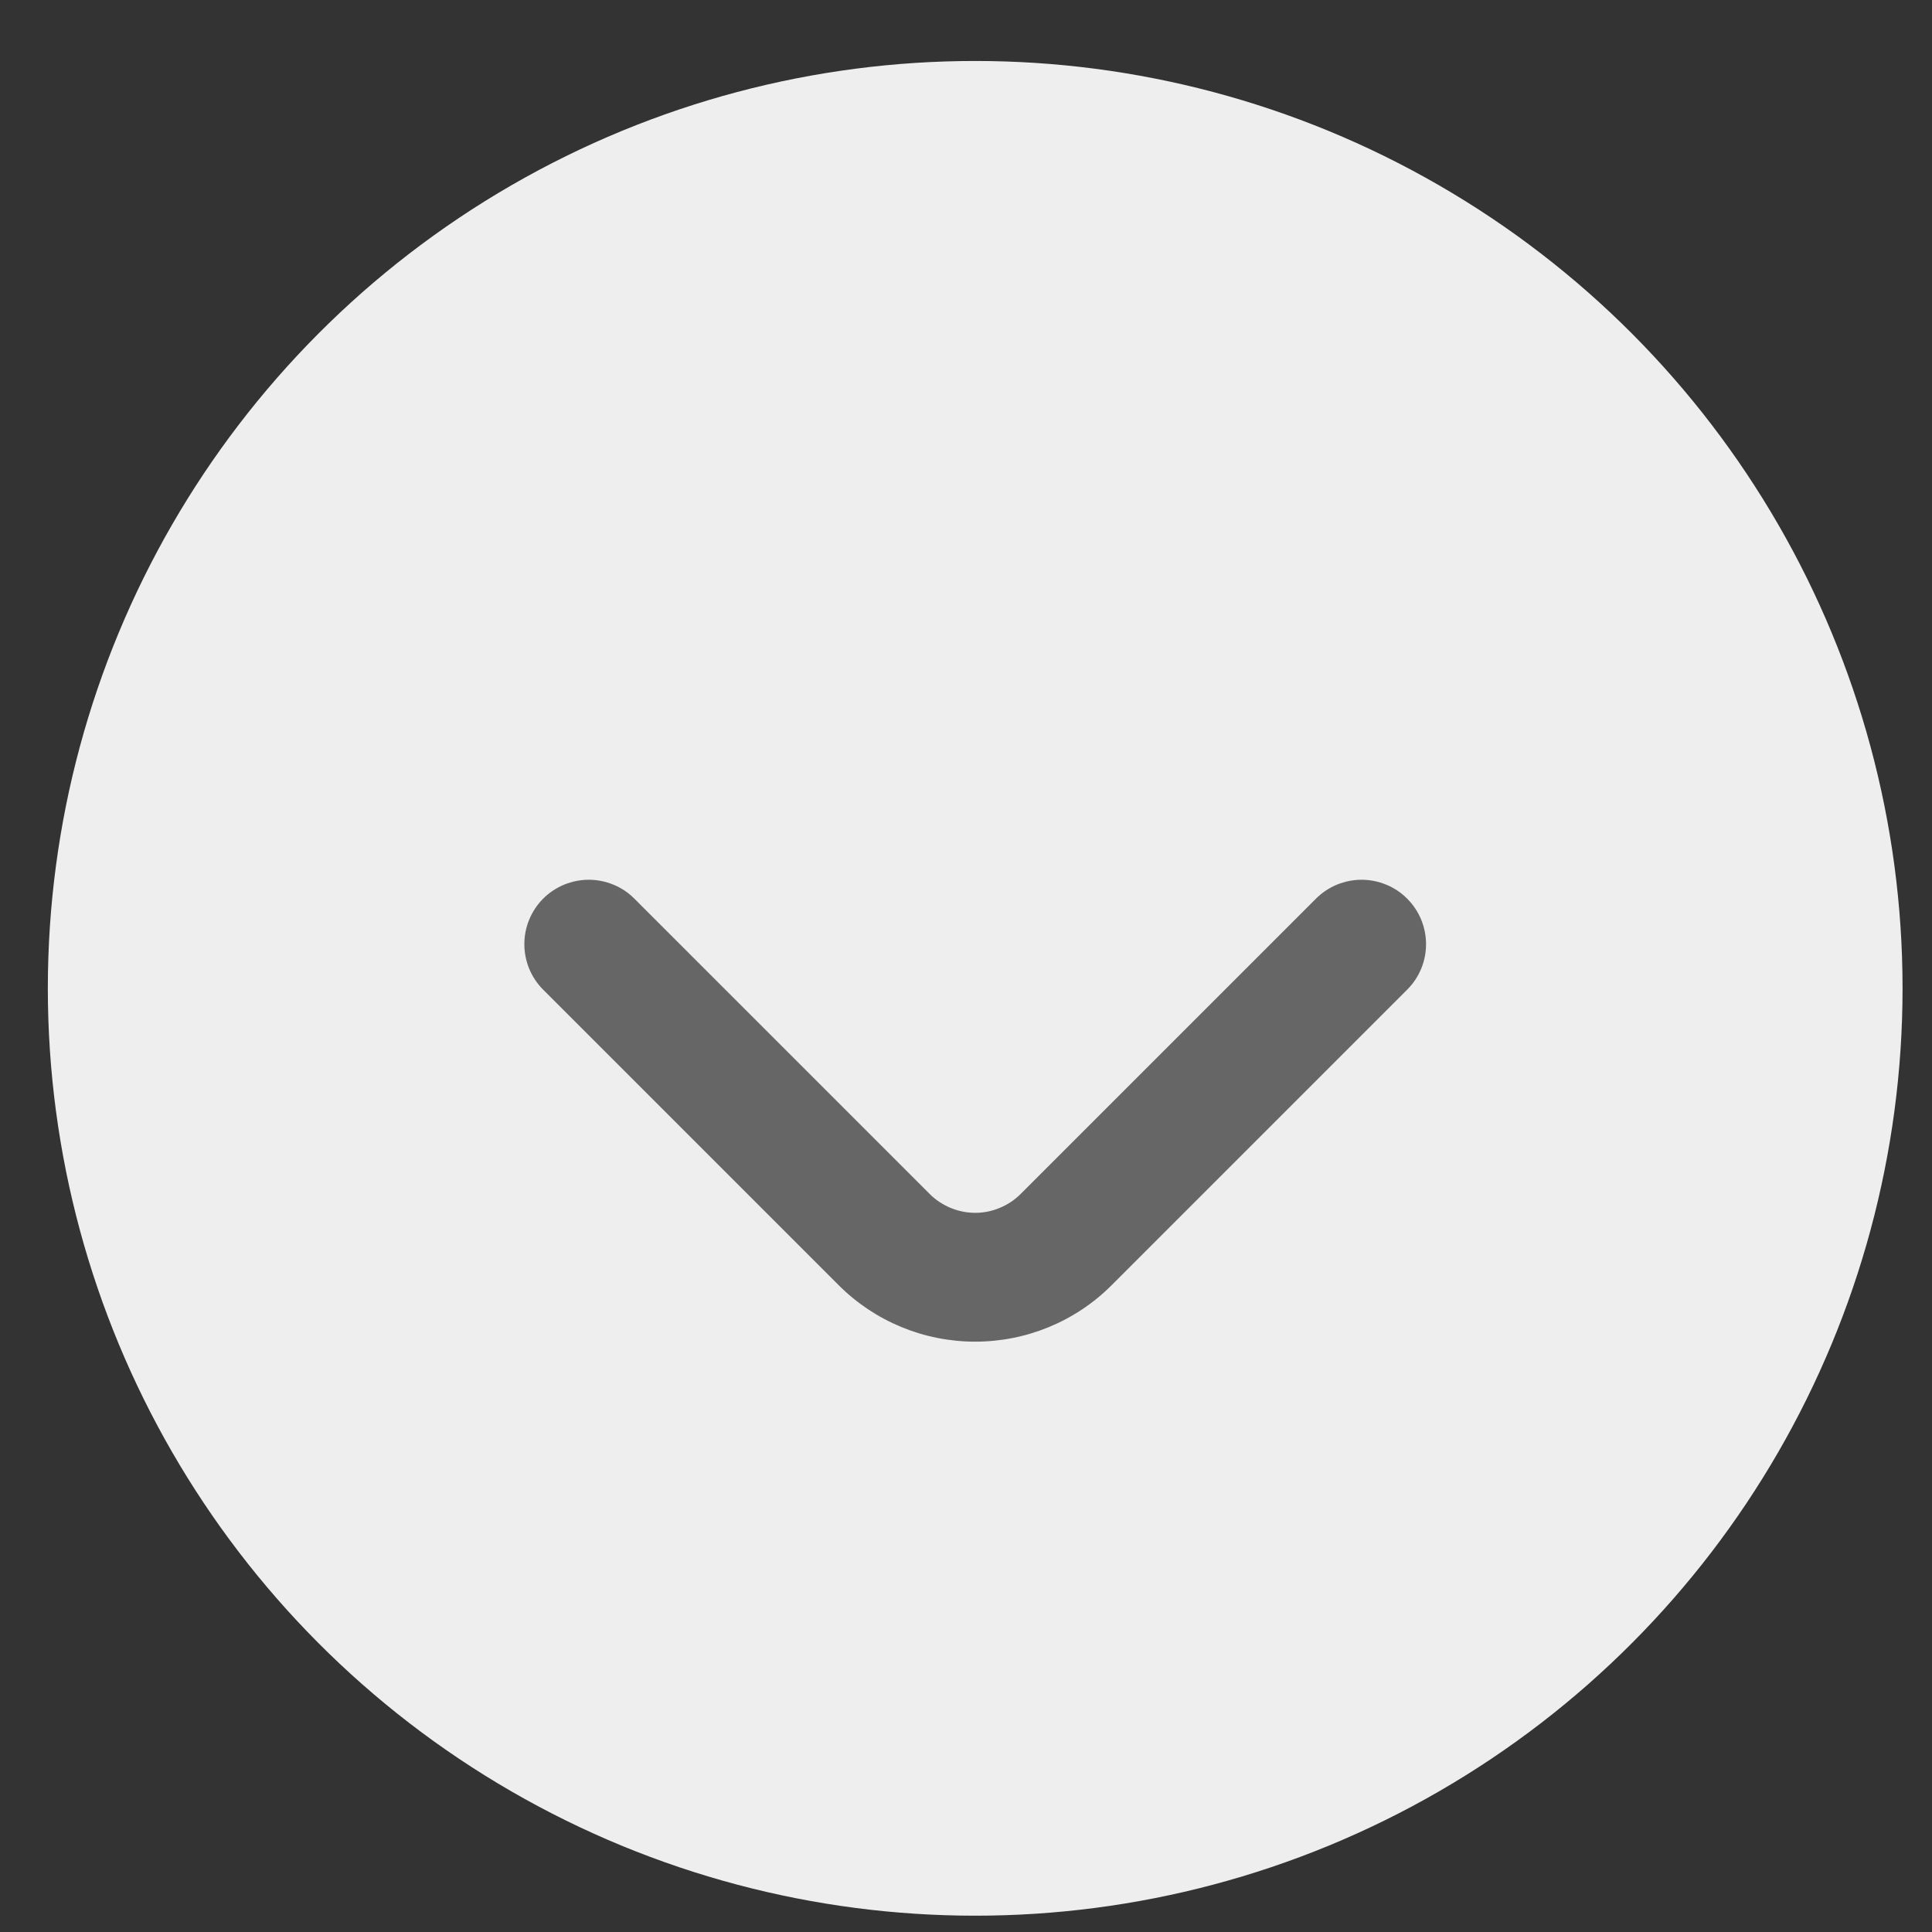
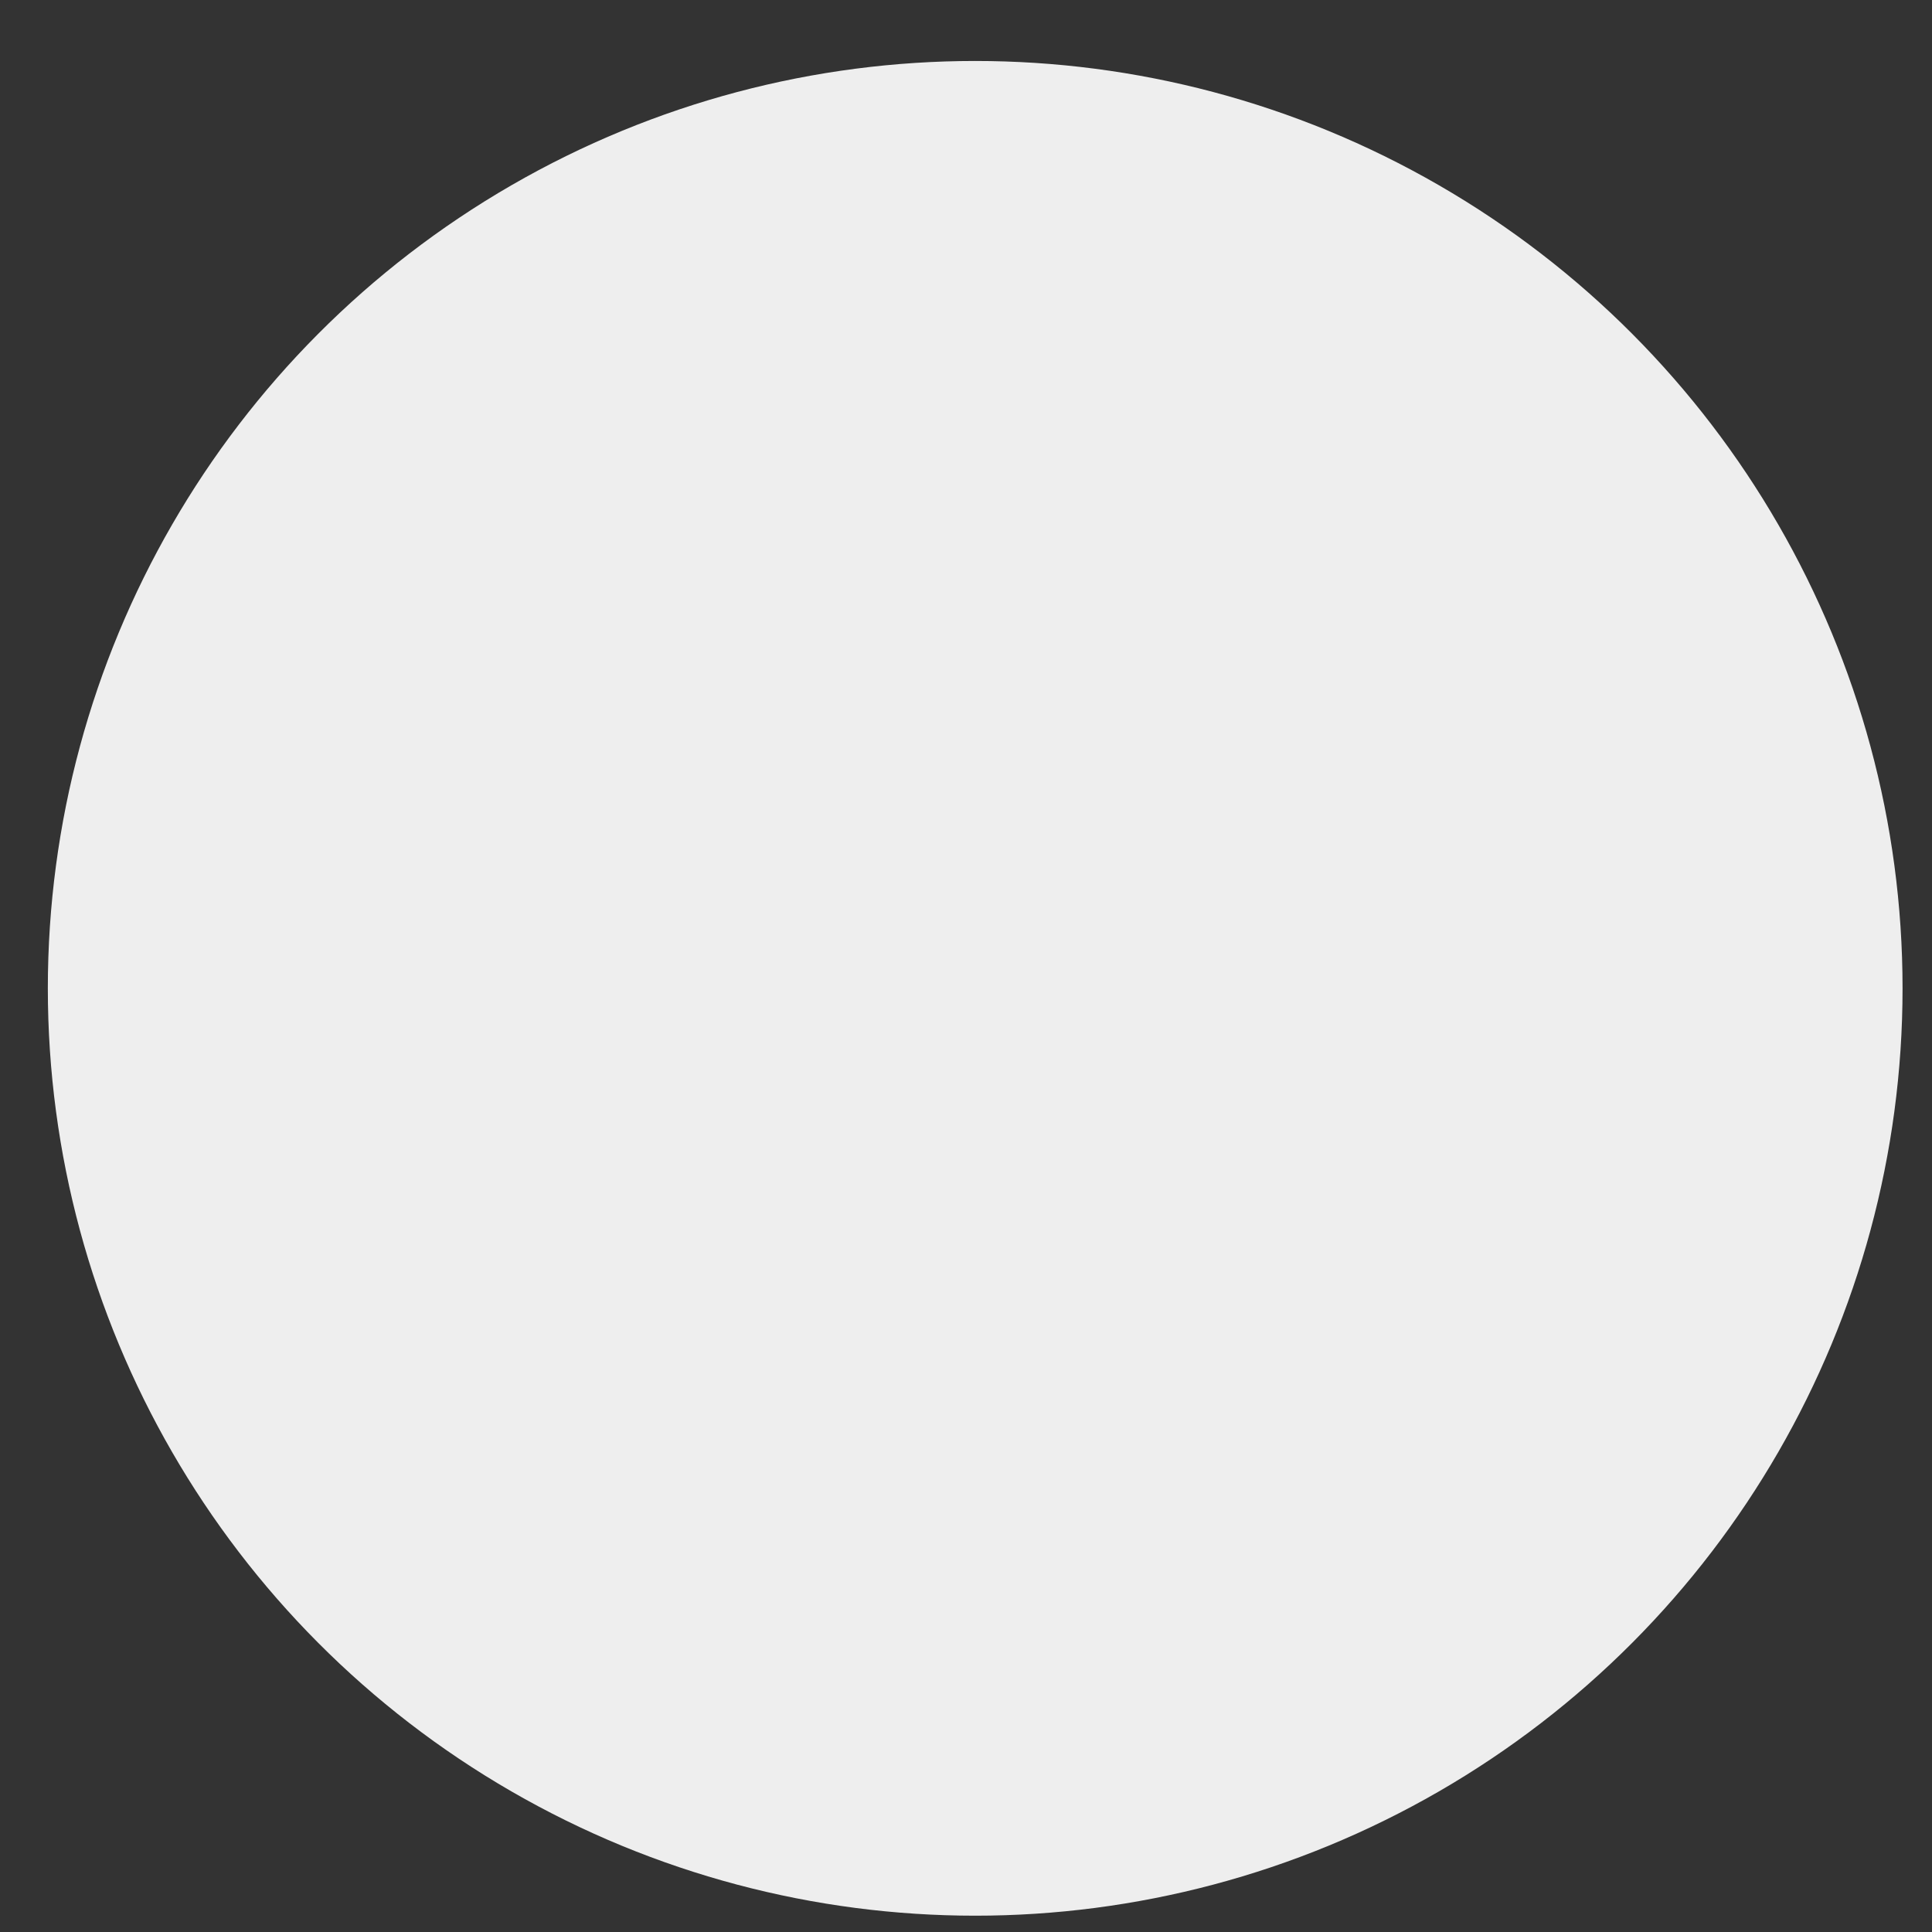
<svg xmlns="http://www.w3.org/2000/svg" width="25" height="25" viewBox="0 0 25 25" fill="none">
  <rect x="0" y="0" width="25" height="25" fill="#333333" stroke="none" />
  <circle cx="12.619" cy="12.789" r="12" fill="#EEEEEE" />
-   <path d="M18.21 11.63C18.133 11.552 18.041 11.49 17.939 11.448C17.838 11.406 17.729 11.384 17.619 11.384C17.509 11.384 17.4 11.406 17.298 11.448C17.197 11.49 17.105 11.552 17.027 11.63L13.21 15.447C13.133 15.525 13.041 15.587 12.939 15.629C12.838 15.672 12.729 15.694 12.619 15.694C12.509 15.694 12.4 15.672 12.298 15.629C12.197 15.587 12.104 15.525 12.027 15.447L8.21 11.63C8.133 11.552 8.041 11.49 7.939 11.448C7.838 11.406 7.729 11.384 7.619 11.384C7.509 11.384 7.4 11.406 7.298 11.448C7.197 11.49 7.104 11.552 7.027 11.63C6.872 11.786 6.785 11.998 6.785 12.218C6.785 12.438 6.872 12.649 7.027 12.805L10.852 16.63C11.321 17.099 11.956 17.361 12.619 17.361C13.281 17.361 13.917 17.099 14.385 16.63L18.21 12.805C18.366 12.649 18.453 12.438 18.453 12.218C18.453 11.998 18.366 11.786 18.21 11.63Z" fill="#666666" />
</svg>